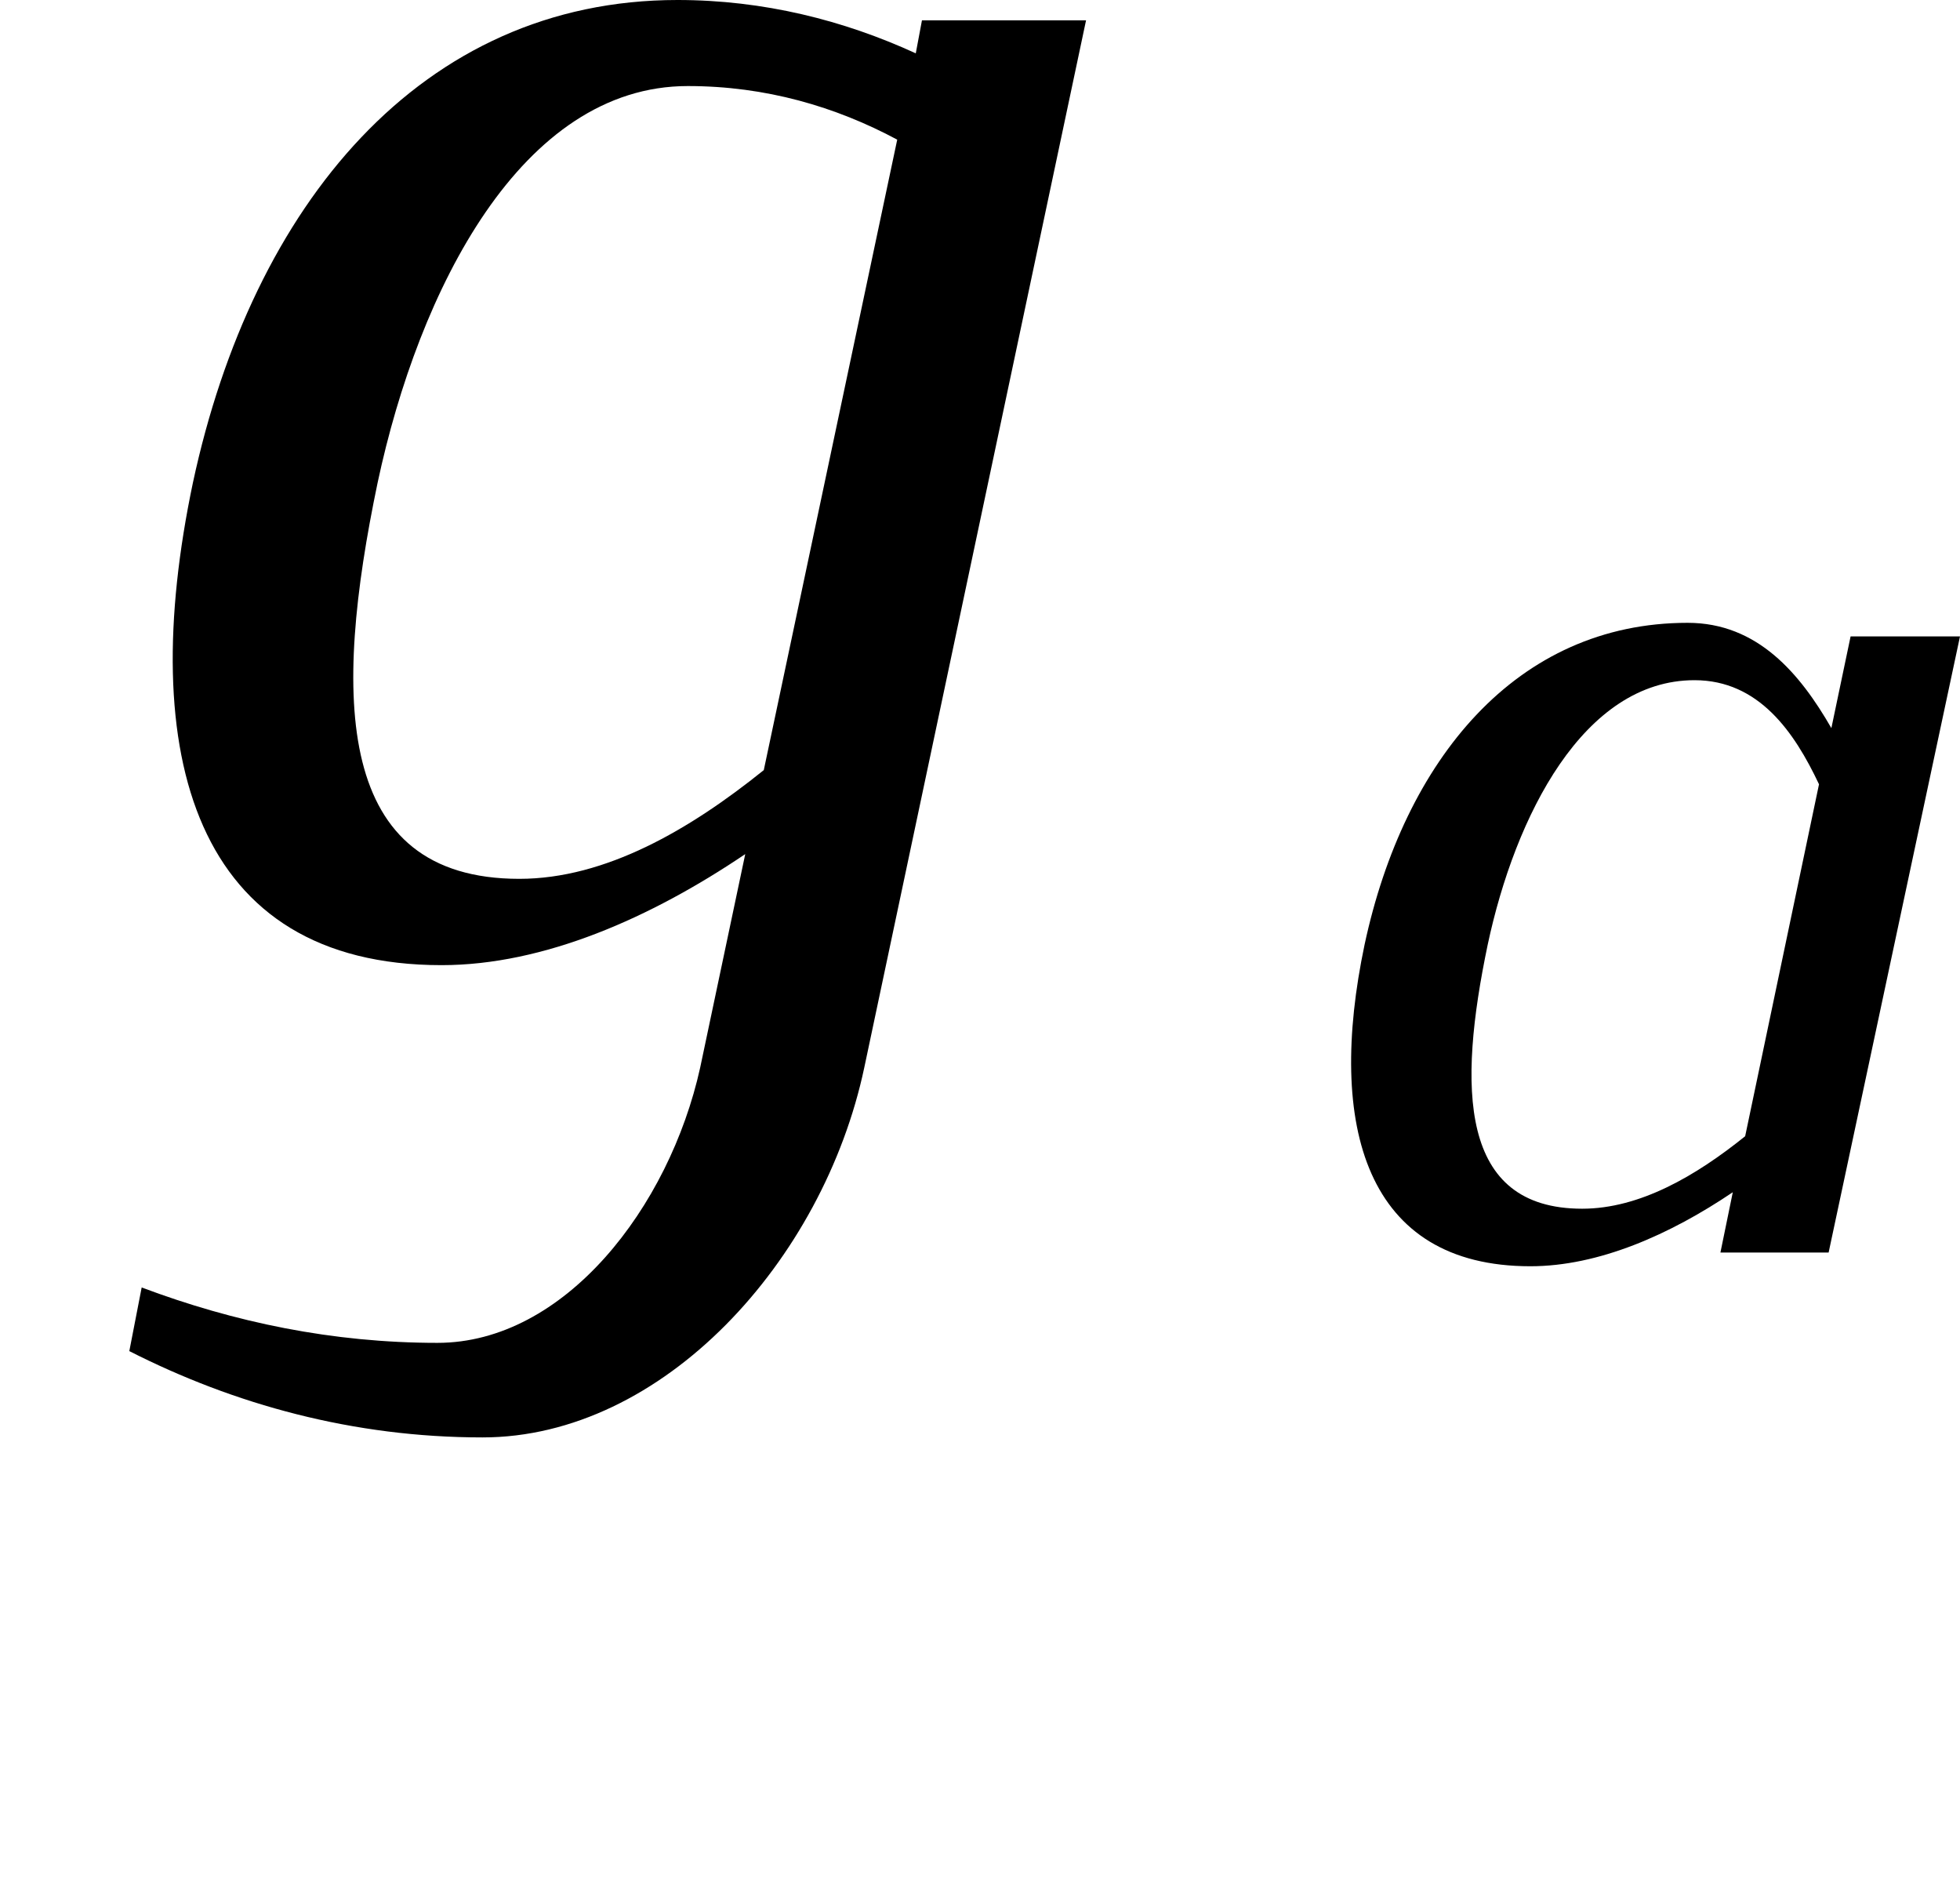
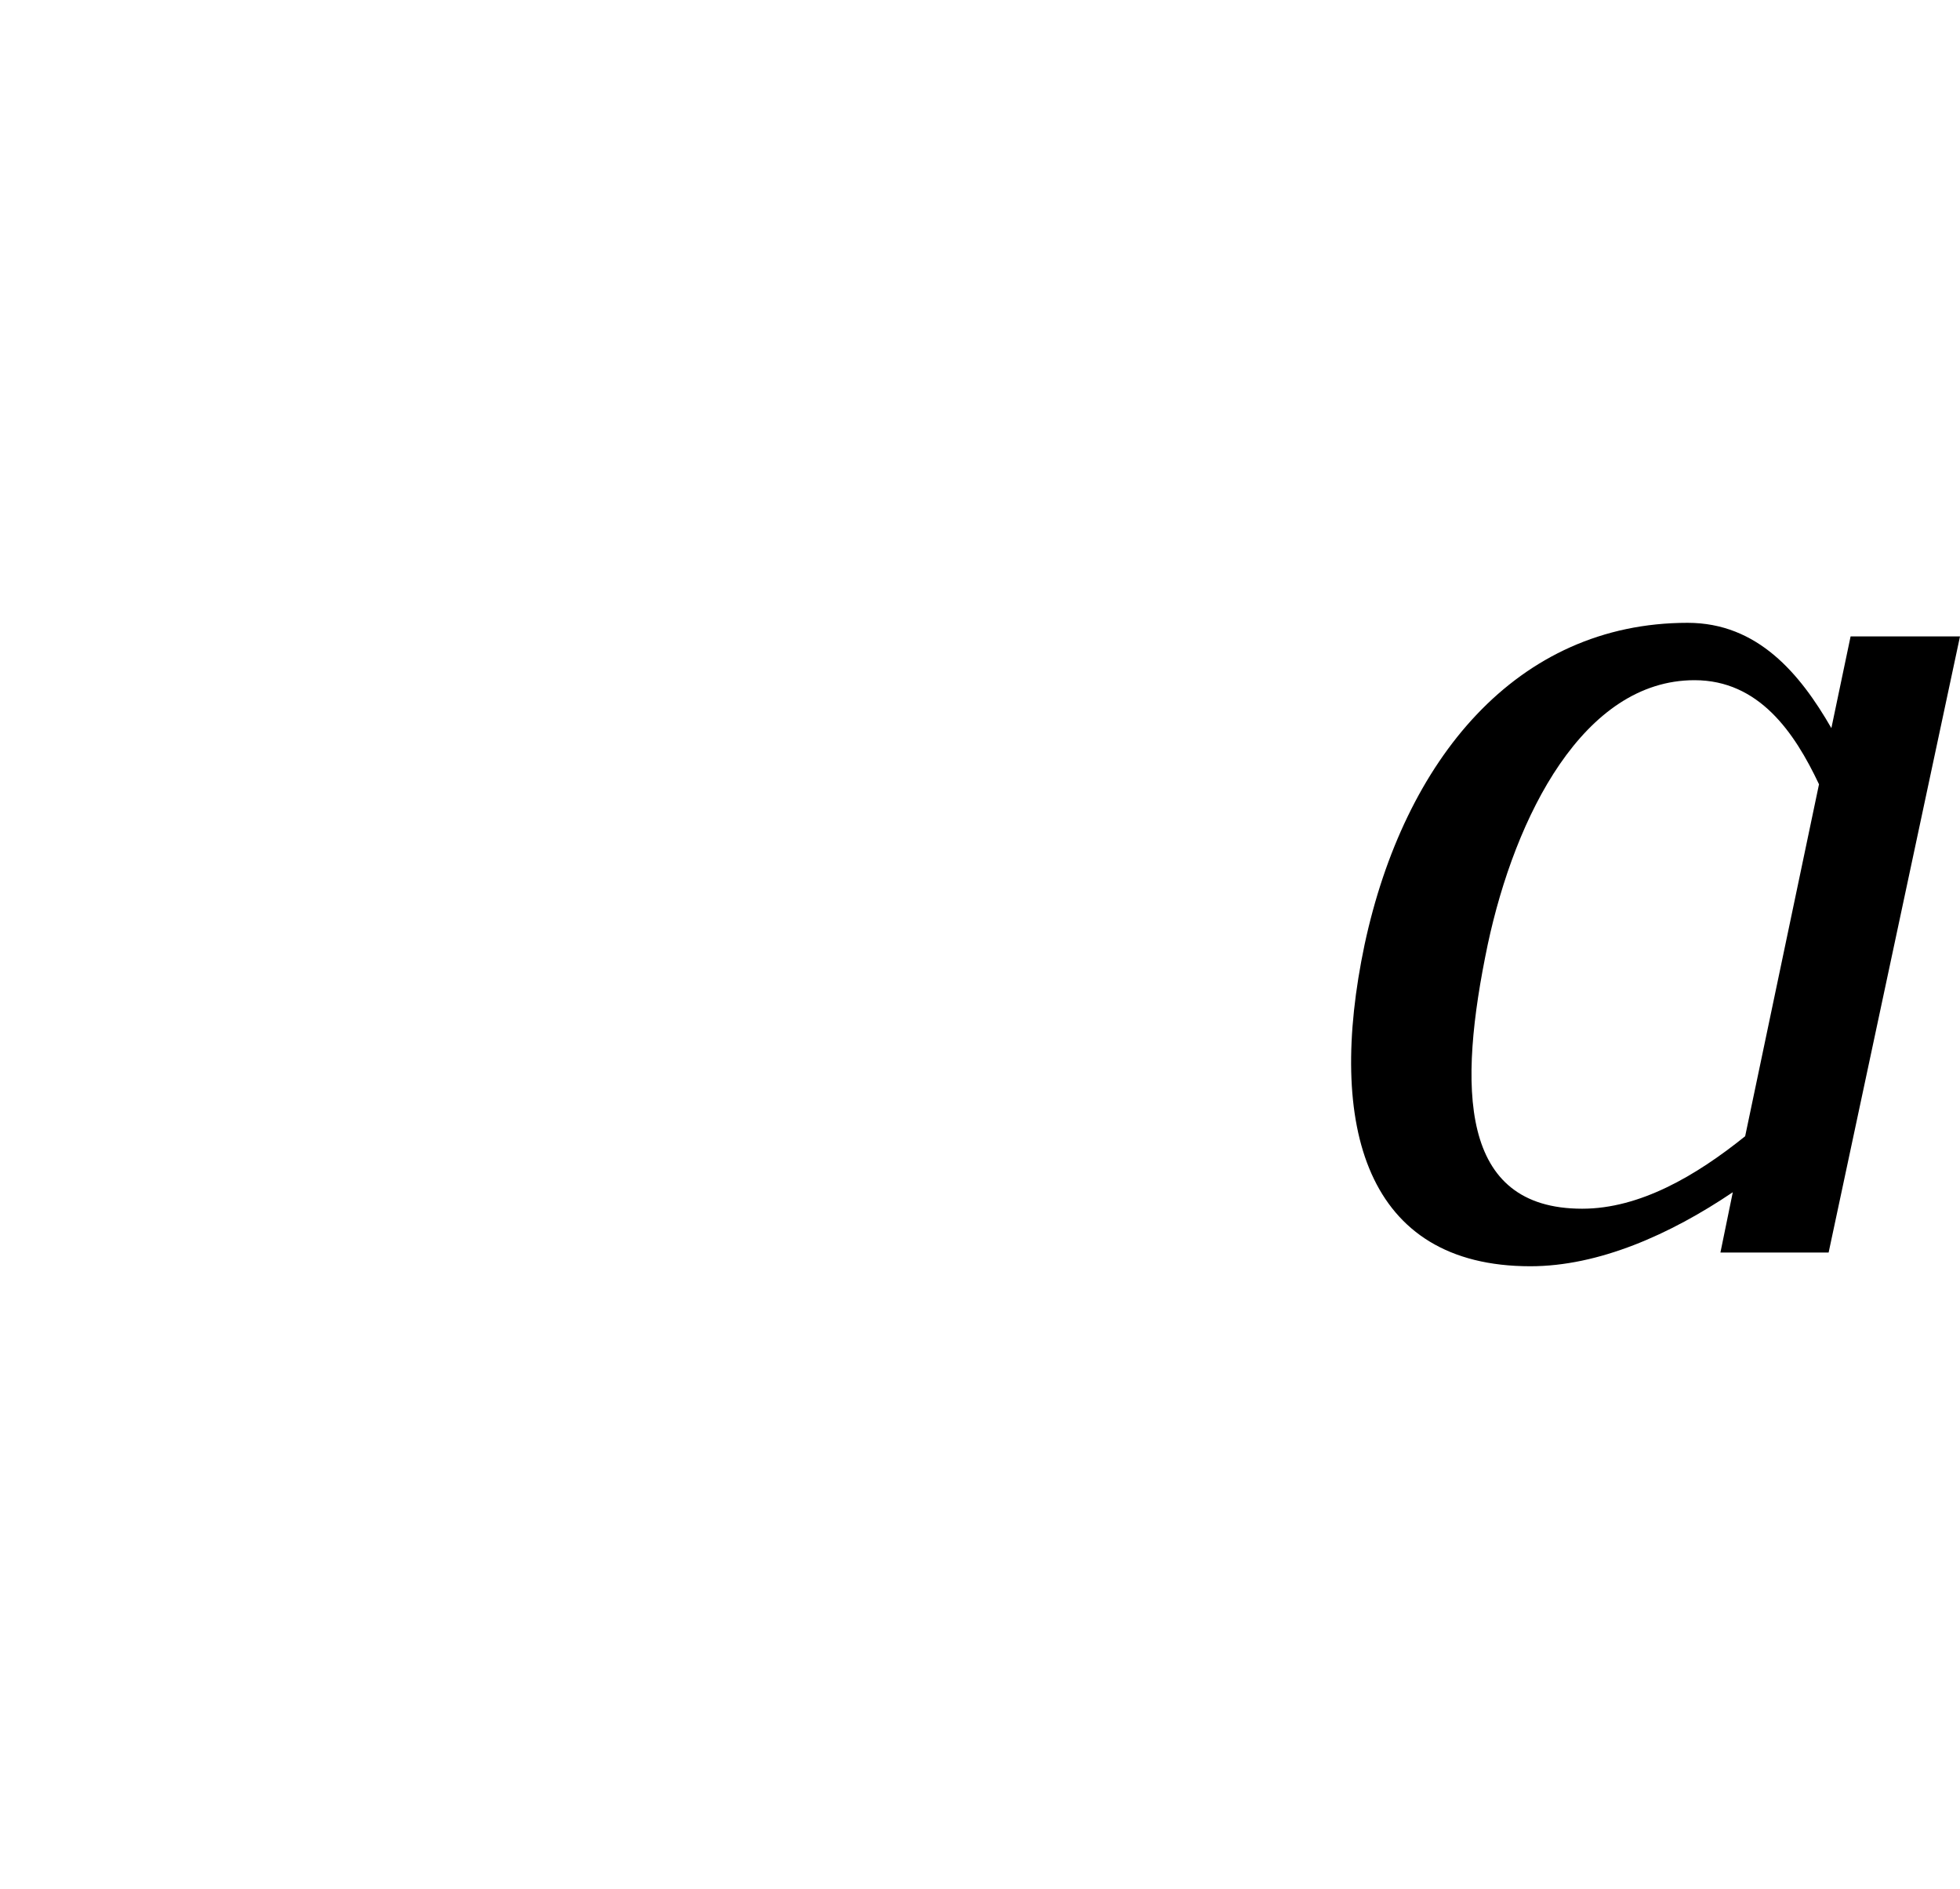
<svg xmlns="http://www.w3.org/2000/svg" xmlns:xlink="http://www.w3.org/1999/xlink" height="10.999pt" version="1.1" viewBox="0 -5.499 11.413 10.999" width="11.413pt">
  <defs>
    <path d="M3.451 0L4.216 -3.587H3.579L3.467 -3.053C3.284 -3.371 3.037 -3.666 2.63 -3.666C1.634 -3.666 0.98 -2.869 0.749 -1.793C0.526 -0.733 0.757 0.08 1.714 0.08C2.112 0.08 2.527 -0.104 2.893 -0.351L2.821 0H3.451ZM2.965 -0.677C2.678 -0.446 2.351 -0.255 2.016 -0.255C1.299 -0.255 1.291 -0.956 1.466 -1.793C1.626 -2.542 2.024 -3.332 2.67 -3.332C3.045 -3.332 3.252 -3.029 3.395 -2.726L2.965 -0.677Z" id="g0-97" />
-     <path d="M3.355 0.478L4.216 -3.587H3.579L3.555 -3.459C3.276 -3.587 2.965 -3.666 2.63 -3.666C1.634 -3.666 0.98 -2.869 0.749 -1.793C0.526 -0.733 0.757 0.08 1.714 0.08C2.112 0.08 2.527 -0.104 2.893 -0.351L2.718 0.478C2.598 1.02 2.192 1.546 1.698 1.546C1.291 1.546 0.909 1.466 0.55 1.331L0.502 1.578C0.909 1.785 1.371 1.913 1.873 1.913C2.574 1.913 3.196 1.227 3.355 0.478ZM2.965 -0.677C2.678 -0.446 2.351 -0.255 2.016 -0.255C1.299 -0.255 1.291 -0.956 1.466 -1.793C1.626 -2.542 2.024 -3.332 2.67 -3.332C2.973 -3.332 3.244 -3.252 3.483 -3.124L2.965 -0.677Z" id="g0-103" />
    <use id="g1-103" transform="scale(1.5)" xlink:href="#g0-103" />
  </defs>
  <g id="page1">
    <use x="0" xlink:href="#g1-103" y="0" />
    <use x="7.197" xlink:href="#g0-97" y="1.793" />
  </g>
</svg>